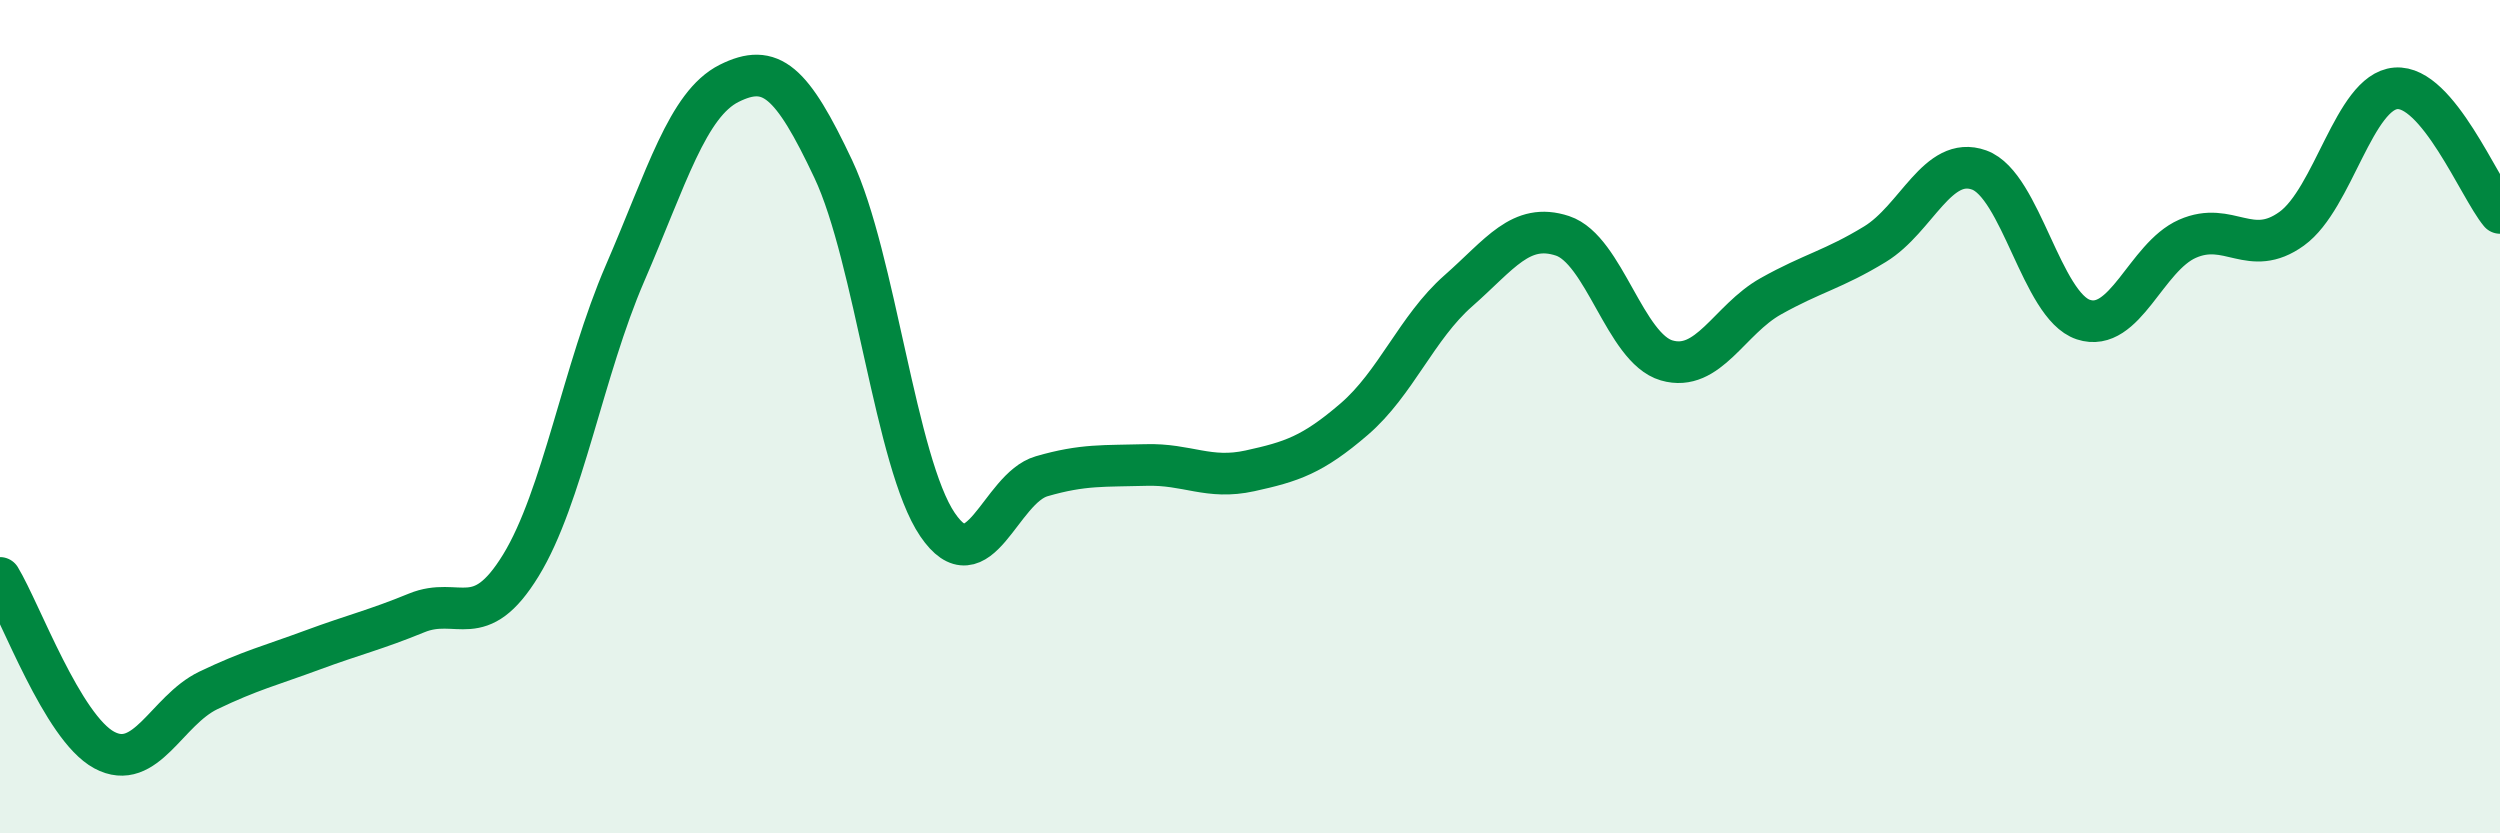
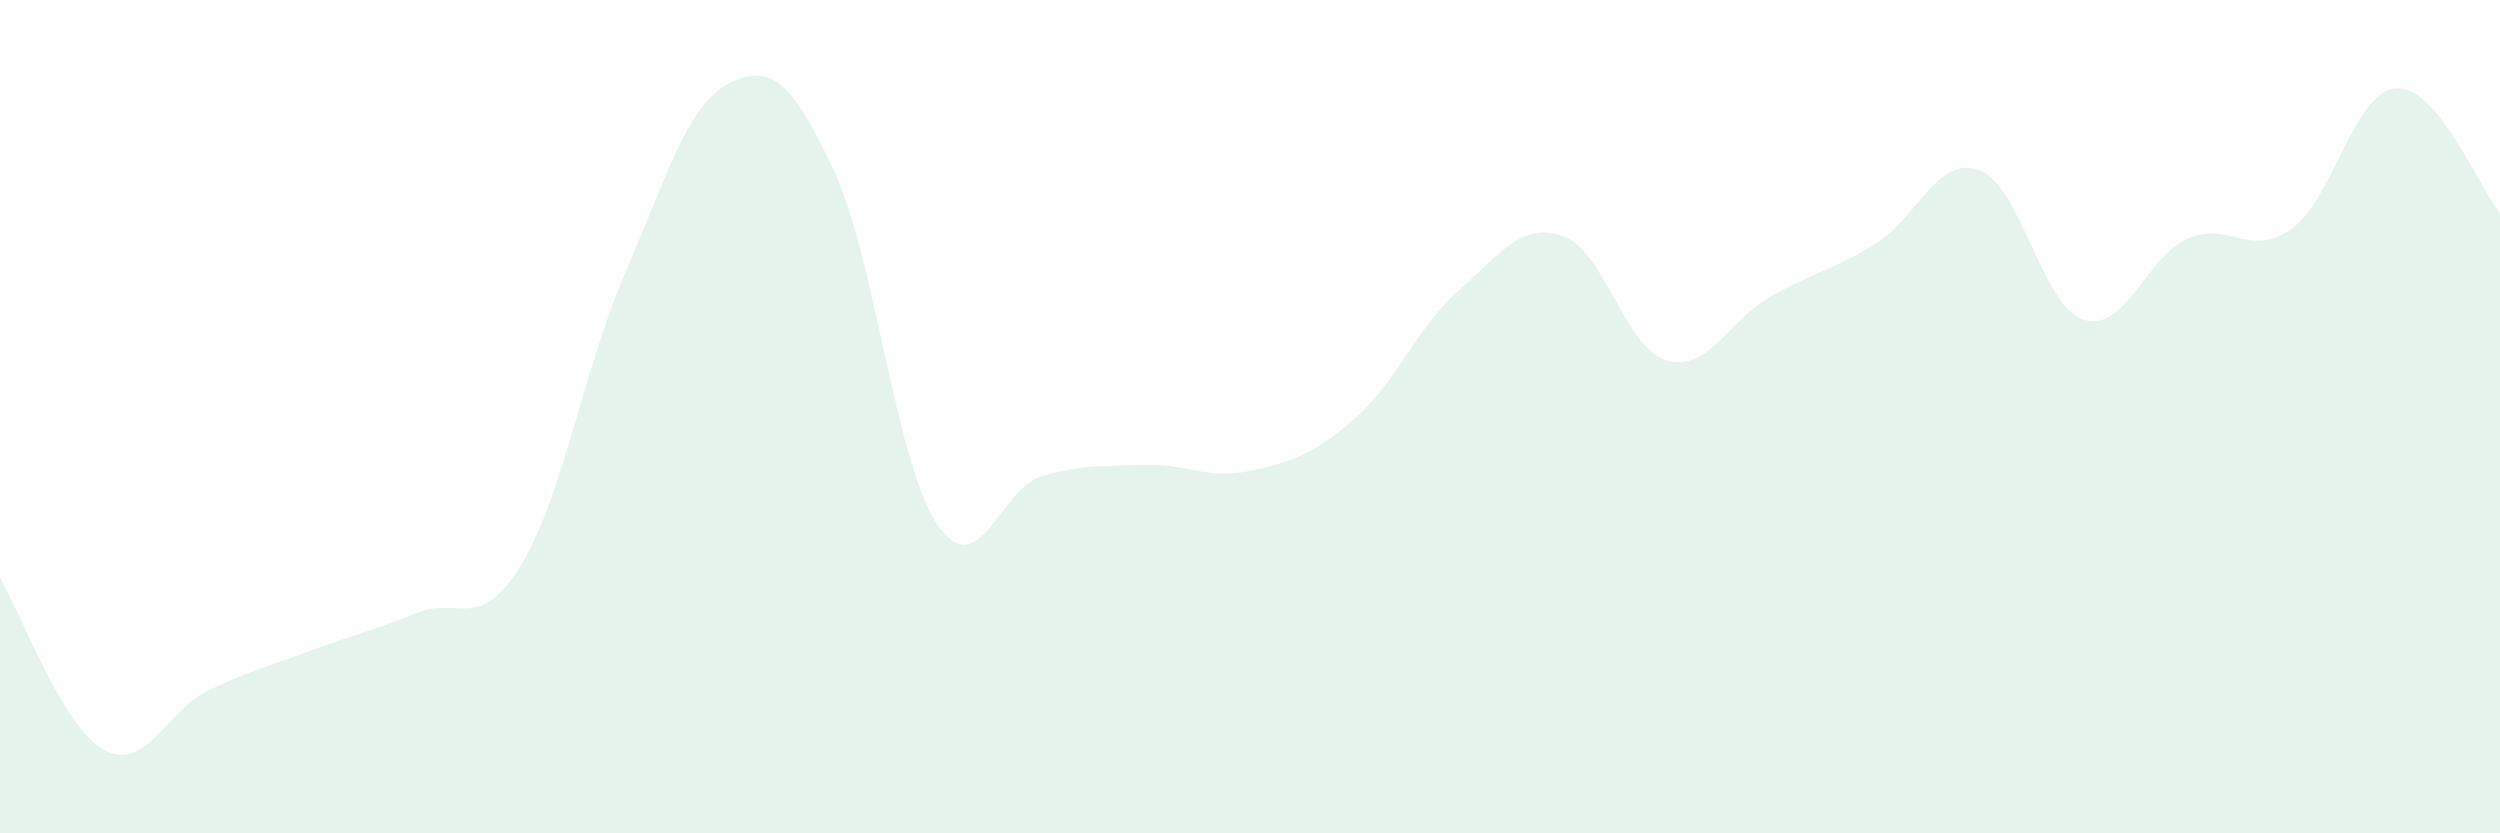
<svg xmlns="http://www.w3.org/2000/svg" width="60" height="20" viewBox="0 0 60 20">
  <path d="M 0,13.87 C 0.5,14.7 1.5,17.46 2.5,18 C 3.5,18.54 4,17.05 5,16.57 C 6,16.09 6.5,15.97 7.5,15.6 C 8.5,15.23 9,15.12 10,14.71 C 11,14.3 11.5,15.2 12.5,13.57 C 13.5,11.94 14,8.87 15,6.56 C 16,4.25 16.5,2.5 17.5,2 C 18.5,1.5 19,1.94 20,4.06 C 21,6.18 21.5,11.12 22.5,12.59 C 23.5,14.06 24,11.72 25,11.43 C 26,11.14 26.5,11.19 27.5,11.16 C 28.5,11.13 29,11.52 30,11.3 C 31,11.08 31.5,10.92 32.5,10.06 C 33.5,9.2 34,7.86 35,6.98 C 36,6.1 36.5,5.33 37.5,5.66 C 38.5,5.99 39,8.36 40,8.65 C 41,8.94 41.5,7.67 42.5,7.11 C 43.5,6.55 44,6.47 45,5.86 C 46,5.25 46.5,3.72 47.5,4.08 C 48.5,4.44 49,7.34 50,7.67 C 51,8 51.5,6.17 52.5,5.73 C 53.5,5.29 54,6.21 55,5.49 C 56,4.77 56.5,2.2 57.5,2.12 C 58.5,2.04 59.5,4.51 60,5.11L60 20L0 20Z" fill="#008740" opacity="0.1" stroke-linecap="round" stroke-linejoin="round" />
-   <path d="M 0,13.87 C 0.5,14.7 1.5,17.46 2.5,18 C 3.5,18.54 4,17.05 5,16.57 C 6,16.09 6.5,15.97 7.5,15.6 C 8.5,15.23 9,15.12 10,14.71 C 11,14.3 11.5,15.2 12.5,13.57 C 13.5,11.94 14,8.87 15,6.56 C 16,4.25 16.5,2.5 17.5,2 C 18.5,1.5 19,1.94 20,4.06 C 21,6.18 21.5,11.12 22.5,12.59 C 23.5,14.06 24,11.72 25,11.43 C 26,11.14 26.5,11.19 27.5,11.16 C 28.5,11.13 29,11.52 30,11.3 C 31,11.08 31.5,10.92 32.5,10.06 C 33.5,9.2 34,7.86 35,6.98 C 36,6.1 36.5,5.33 37.5,5.66 C 38.5,5.99 39,8.36 40,8.65 C 41,8.94 41.5,7.67 42.5,7.11 C 43.5,6.55 44,6.47 45,5.86 C 46,5.25 46.5,3.72 47.5,4.08 C 48.5,4.44 49,7.34 50,7.67 C 51,8 51.5,6.17 52.5,5.73 C 53.5,5.29 54,6.21 55,5.49 C 56,4.77 56.5,2.2 57.5,2.12 C 58.5,2.04 59.5,4.51 60,5.11" stroke="#008740" stroke-width="1" fill="none" stroke-linecap="round" stroke-linejoin="round" />
</svg>